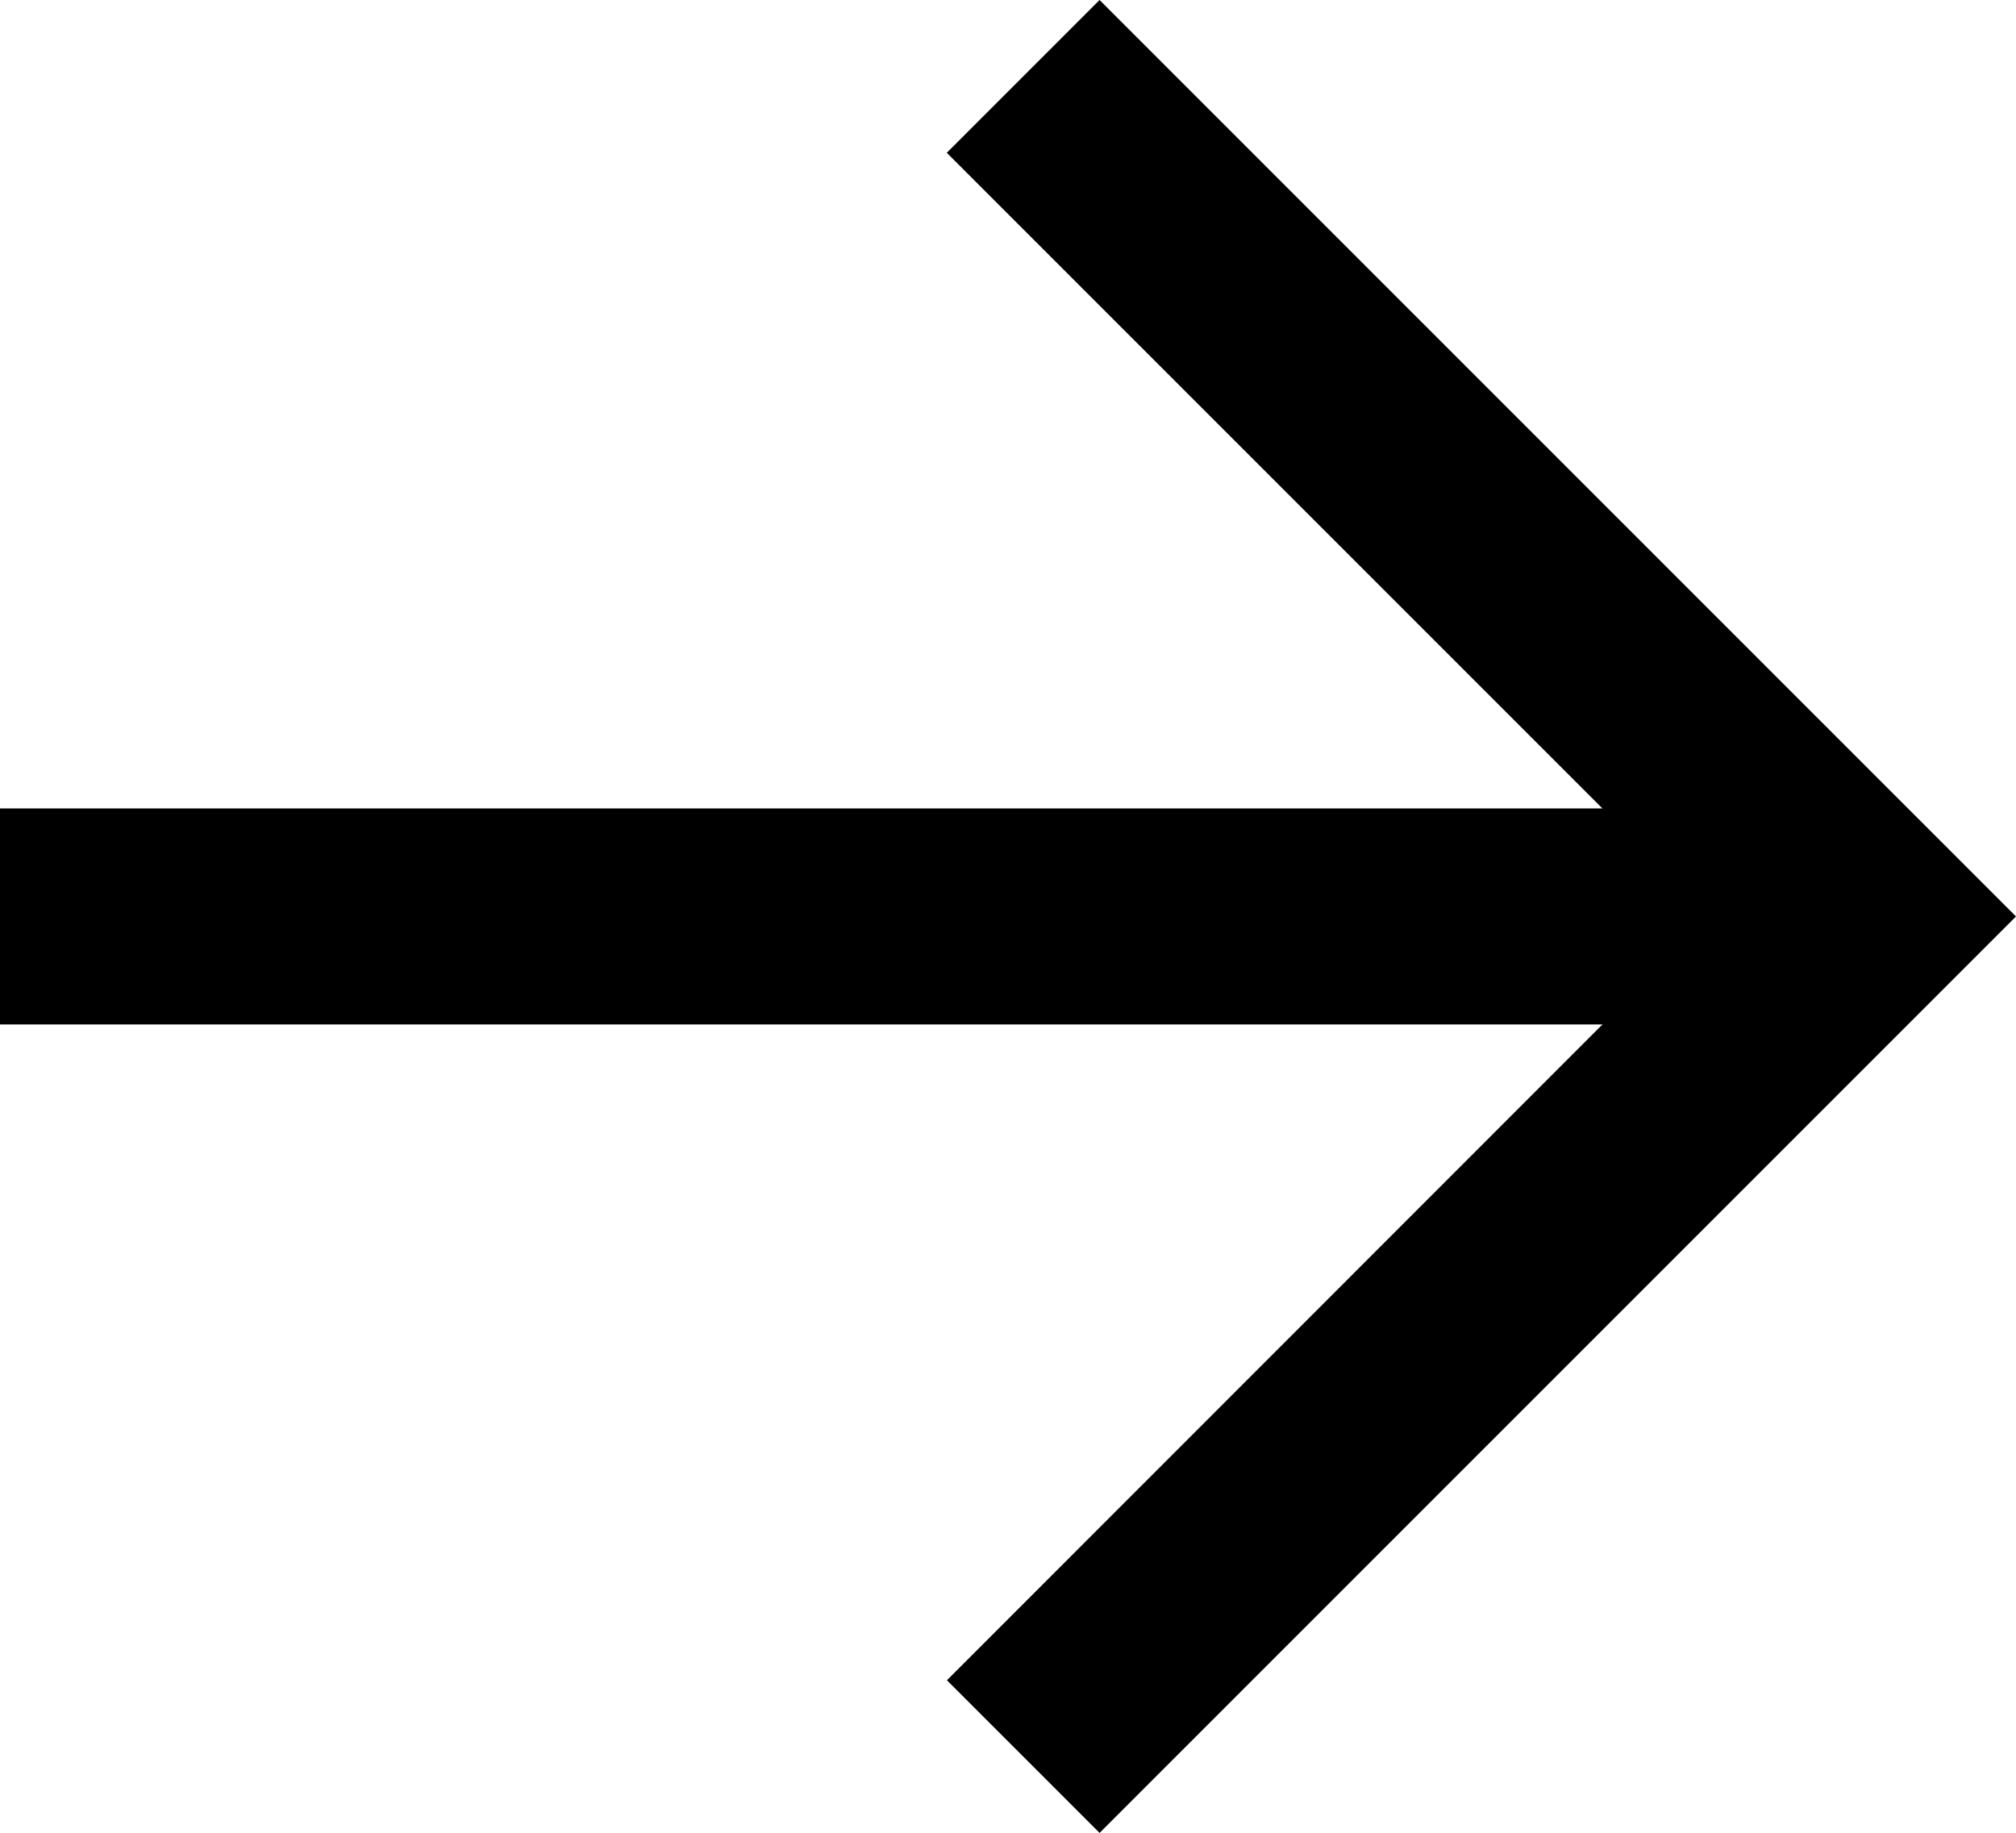
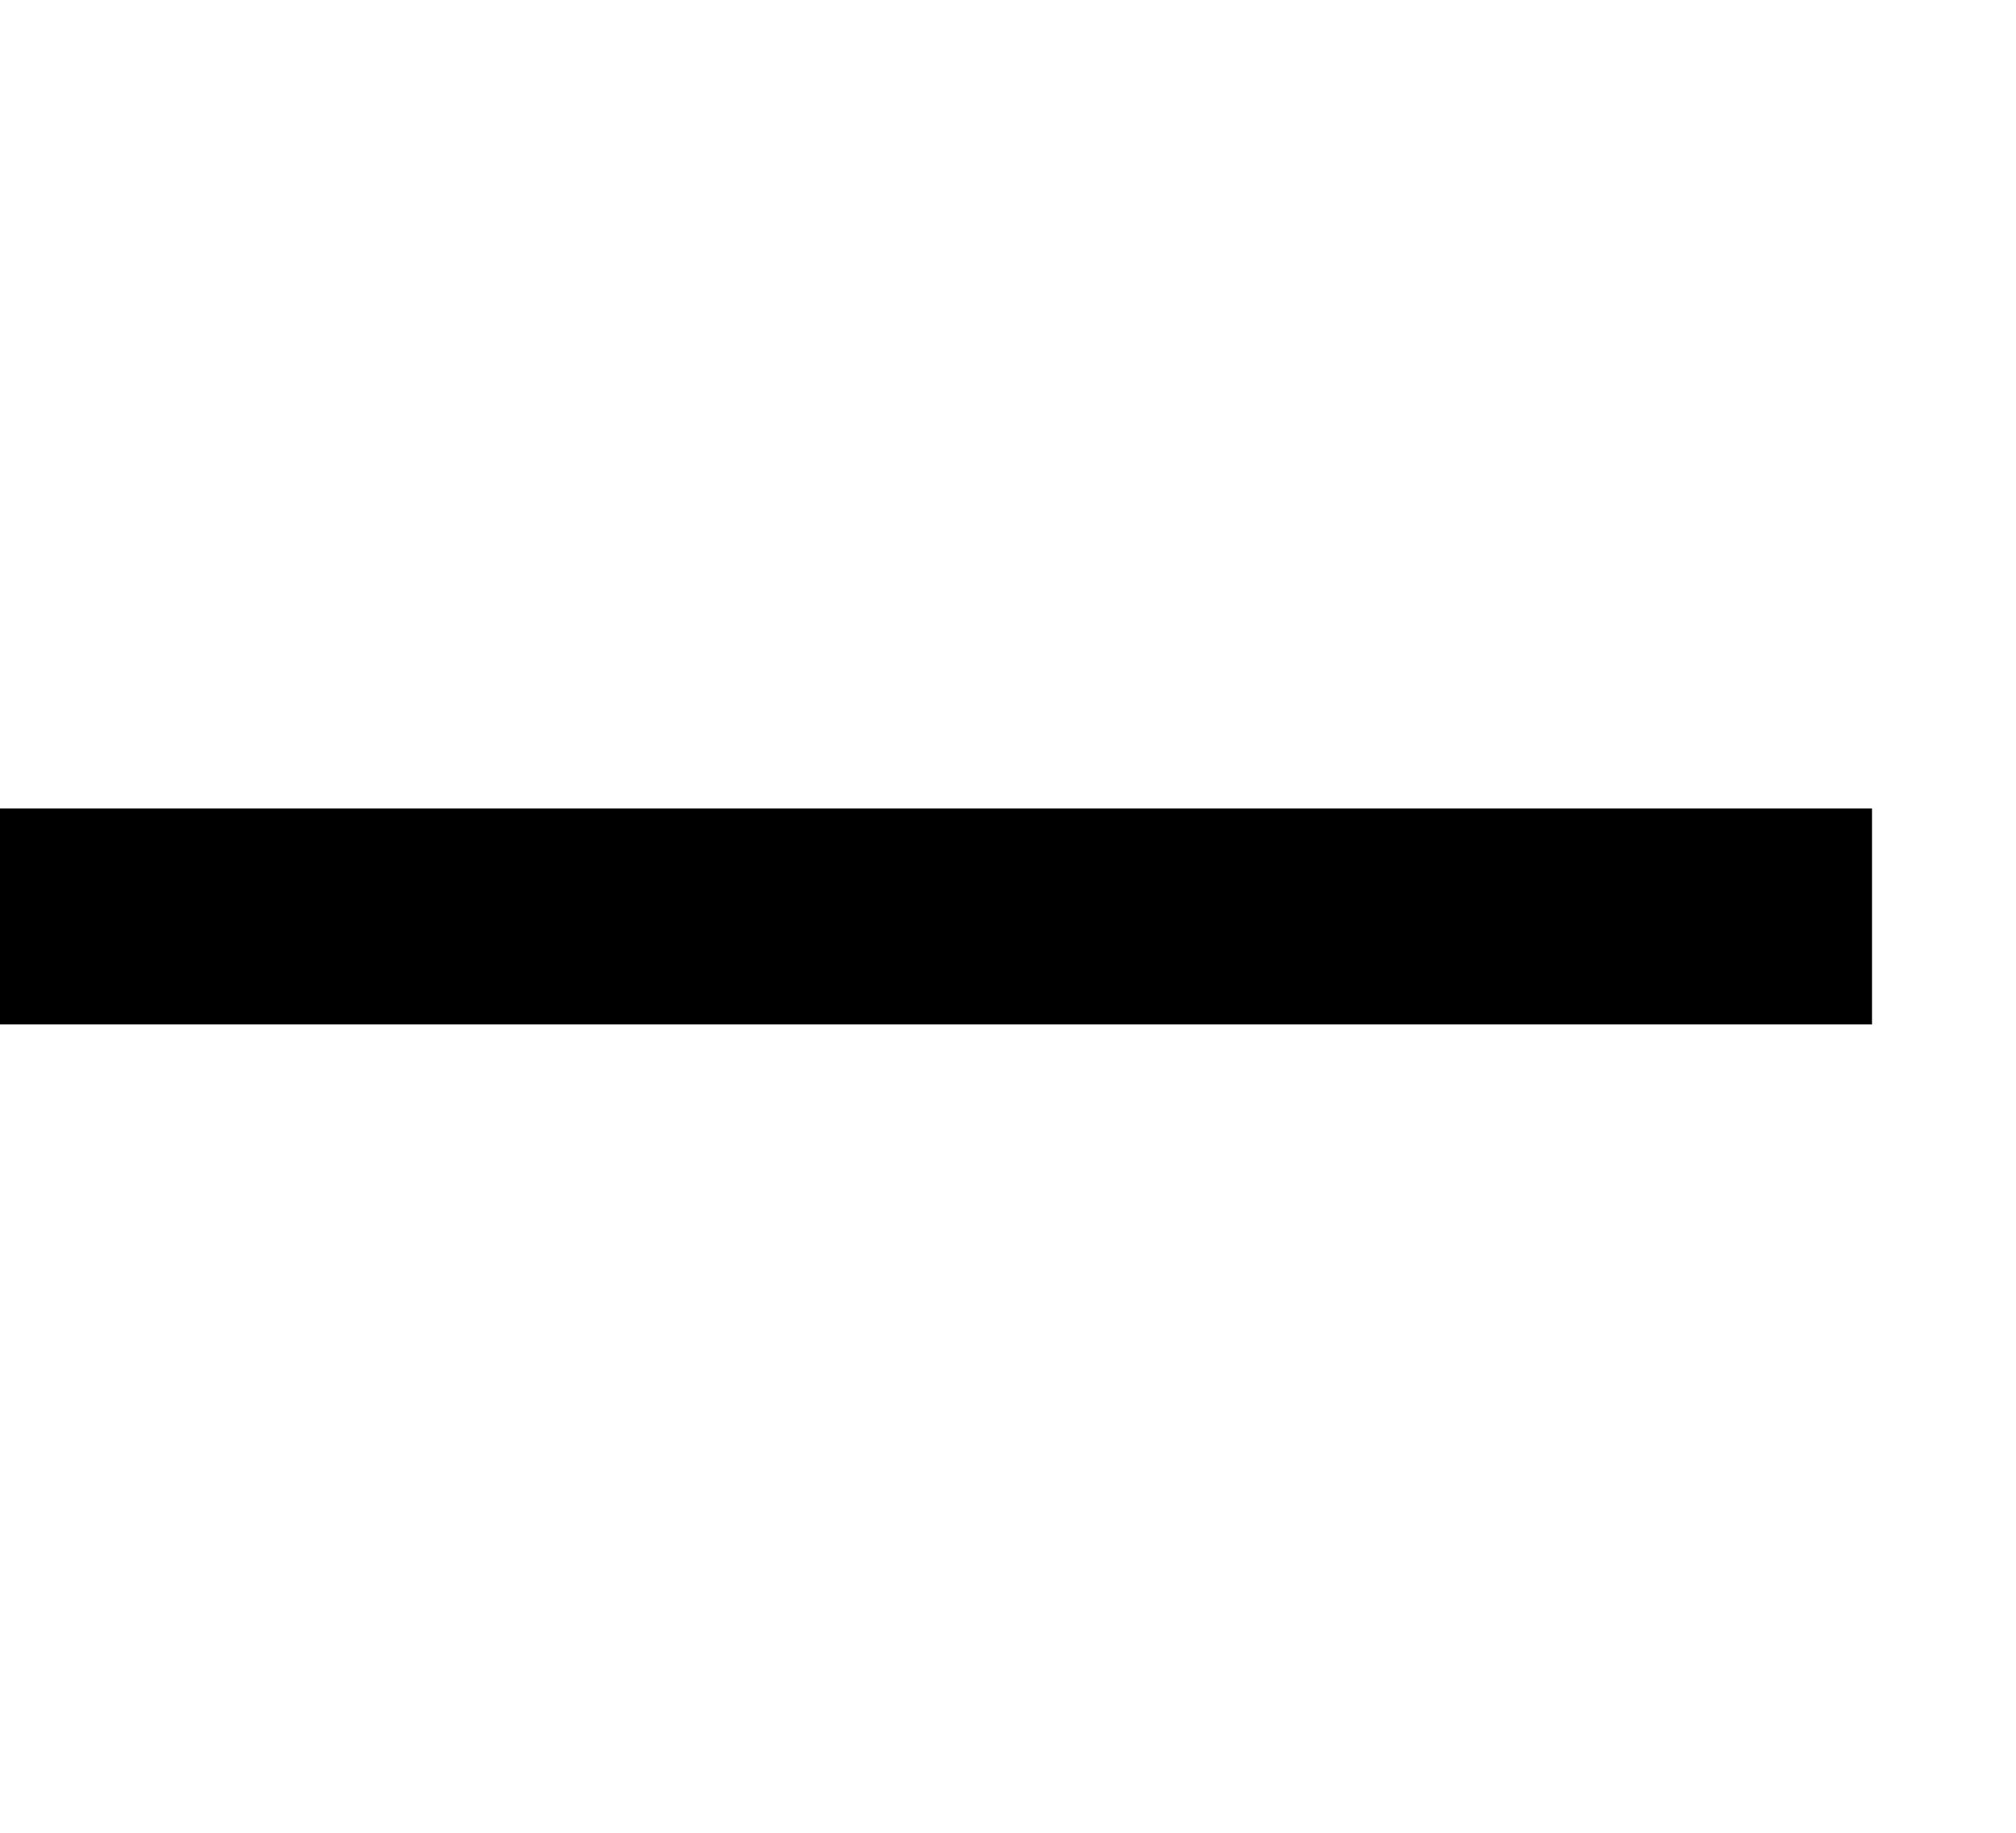
<svg xmlns="http://www.w3.org/2000/svg" width="14" height="12.728" viewBox="0 0 14 12.728">
  <g fill="#000" fill-rule="evenodd">
    <path d="M0 5.614h13v1.5H0z" />
-     <path d="M7.636 0 14 6.364l-6.364 6.364-1.06-1.06 5.302-5.304-5.303-5.303L7.636 0z" />
  </g>
</svg>